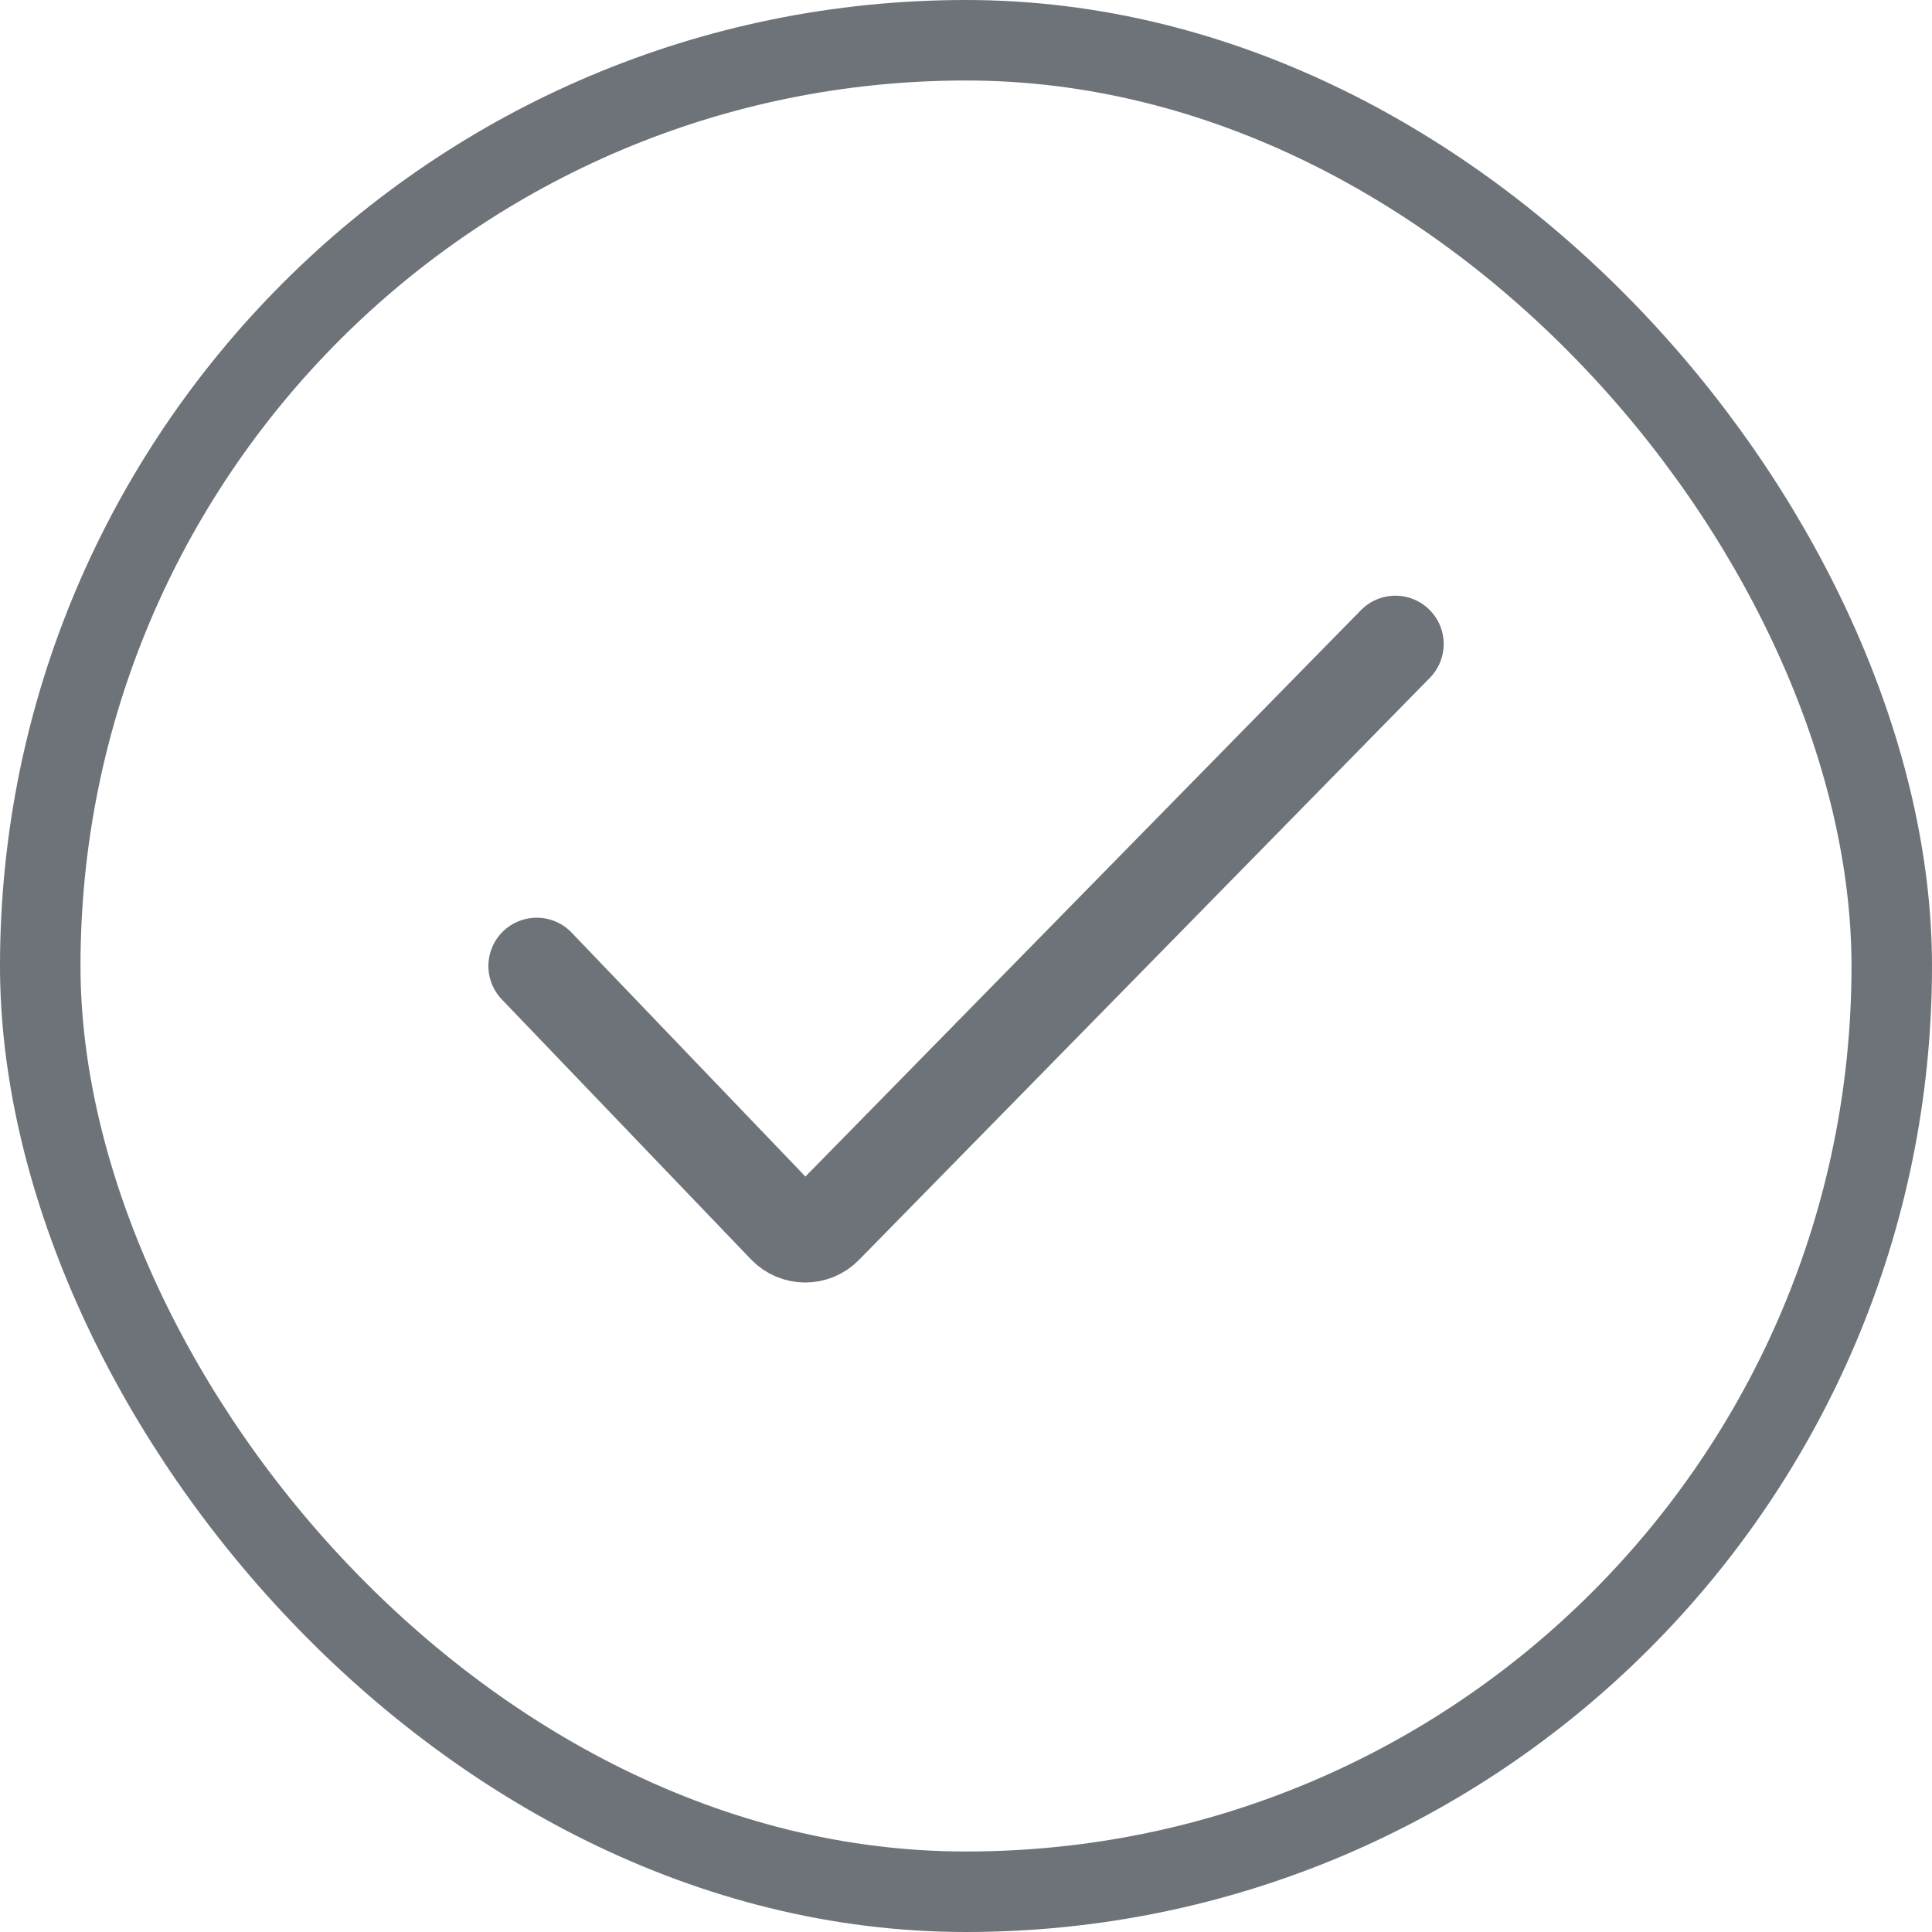
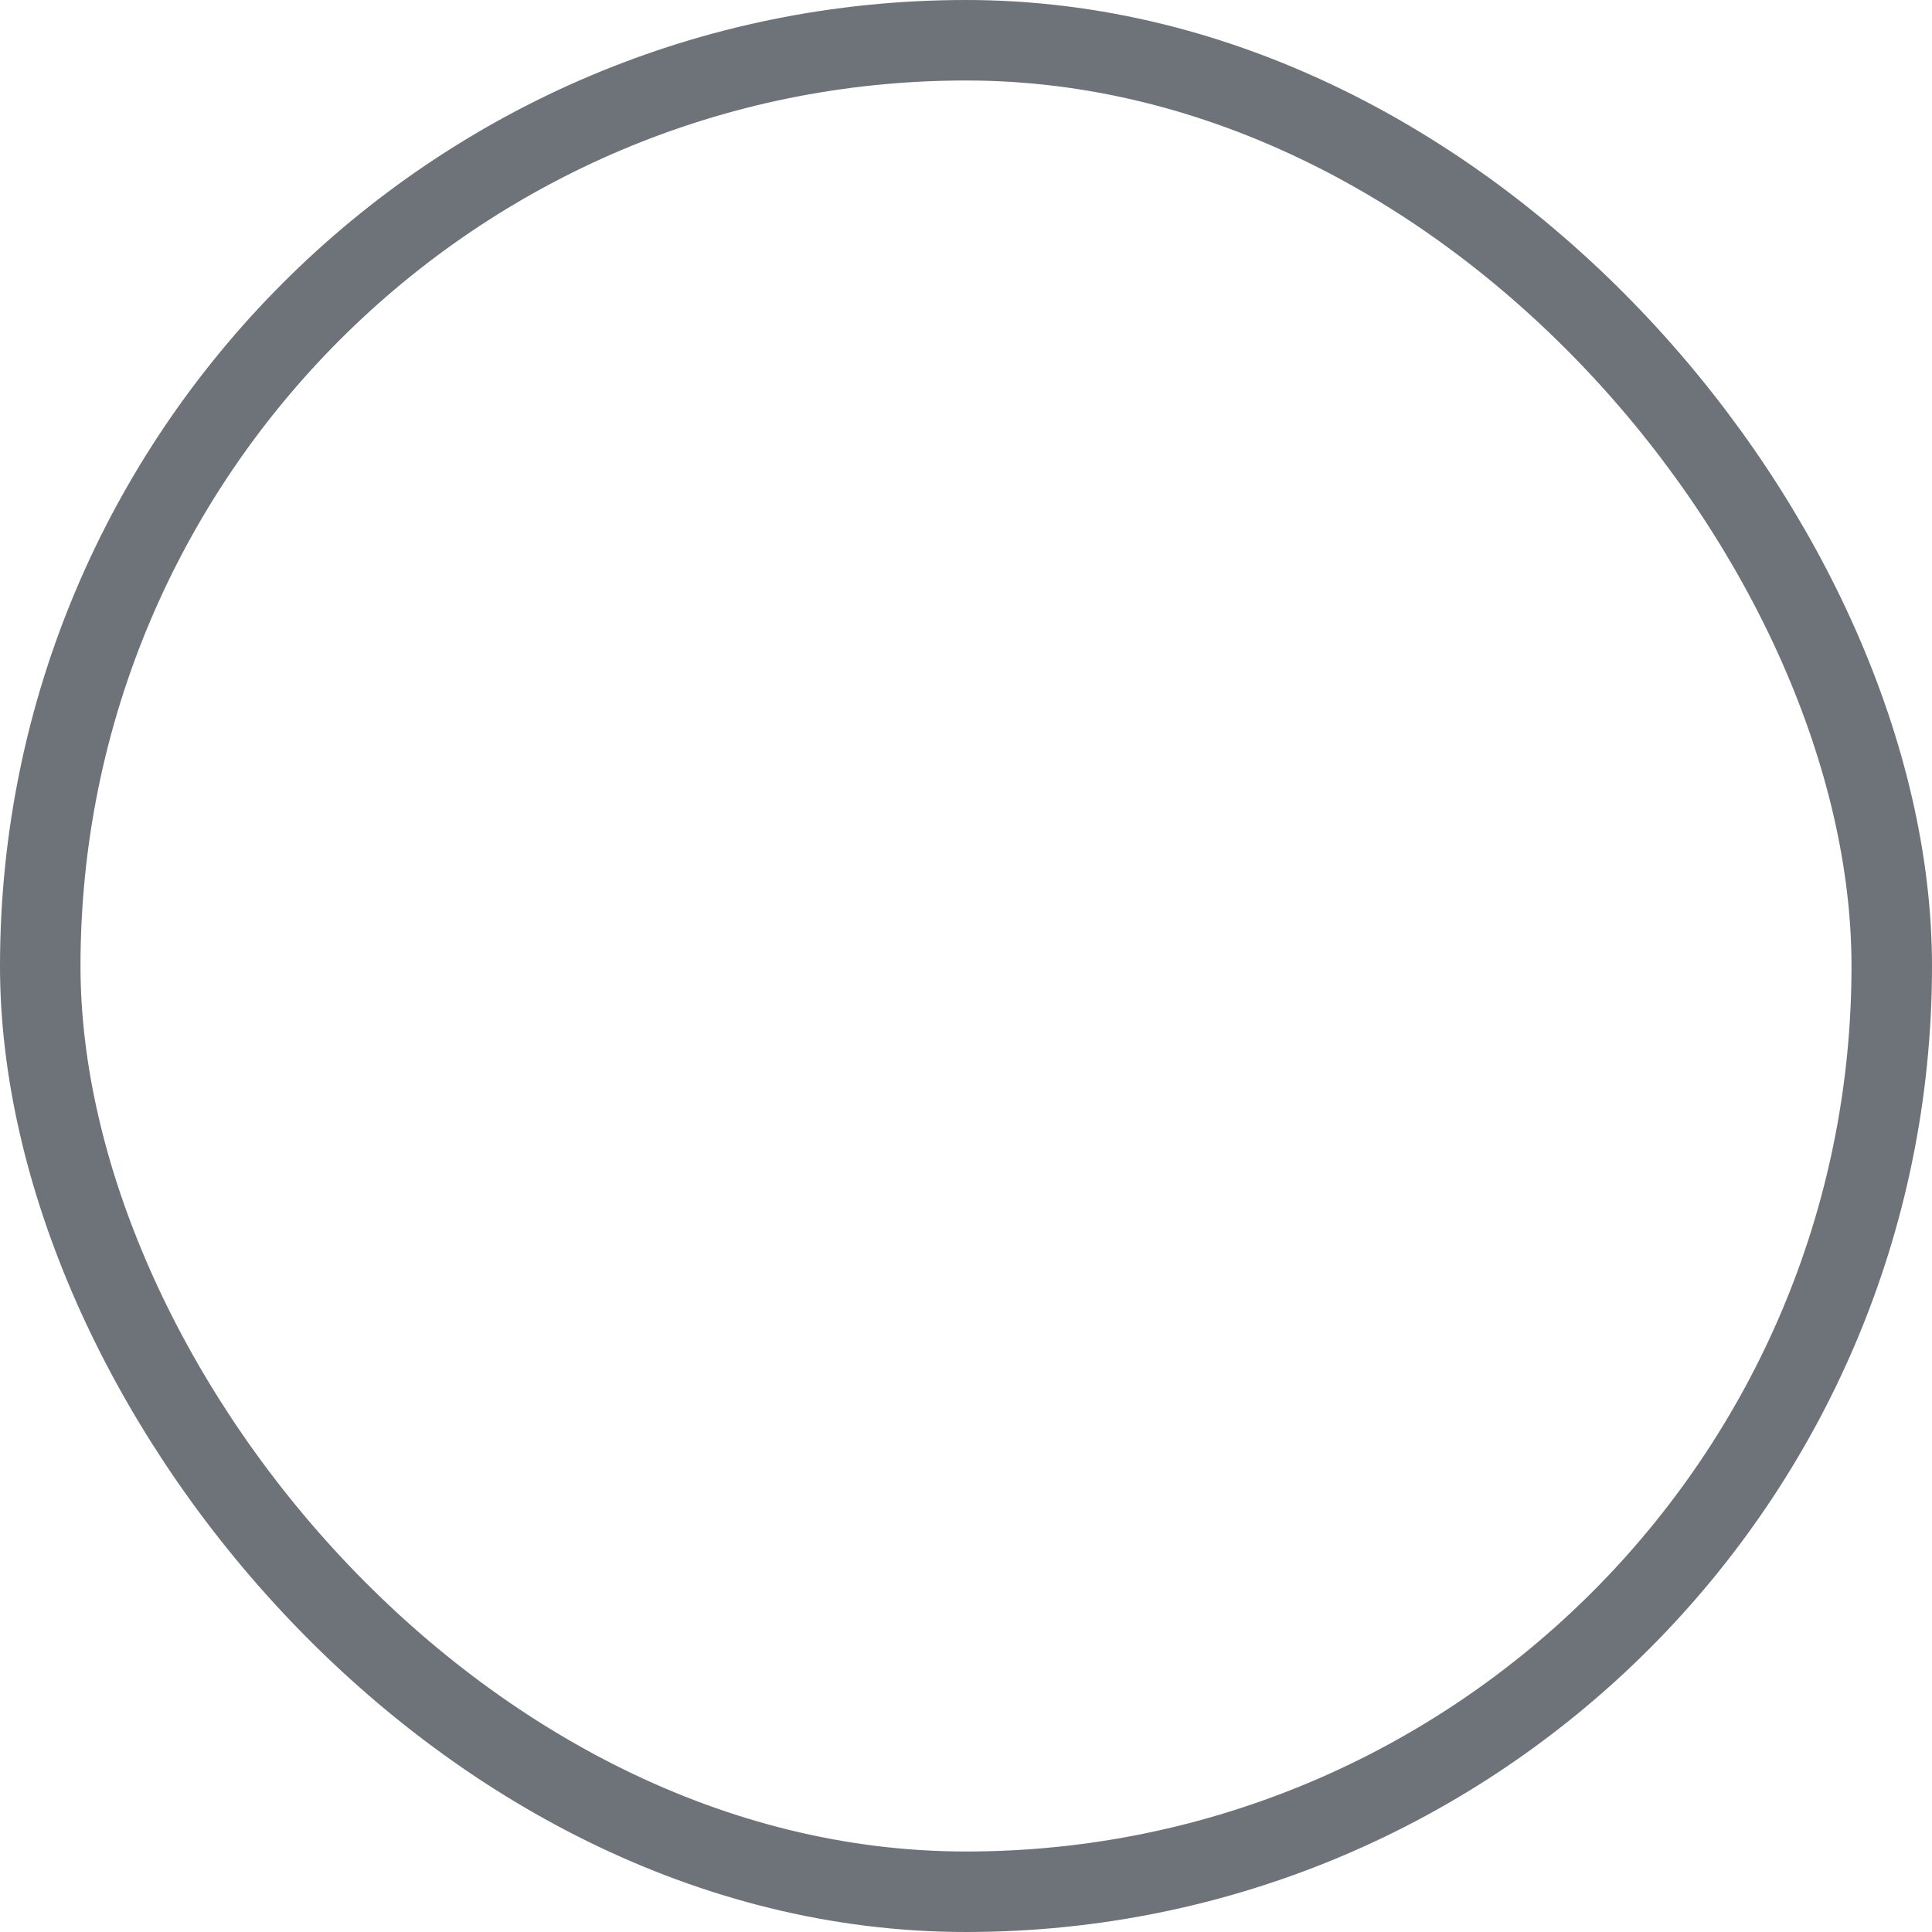
<svg xmlns="http://www.w3.org/2000/svg" width="24" height="24" viewBox="0 0 24 24" fill="none">
  <rect x="0.5" y="0.5" width="23" height="23" rx="11.5" stroke="#6E7379" />
-   <path d="M17.334 8L10.241 15.232C10.109 15.366 9.893 15.365 9.762 15.229L6.667 12" stroke="#6E7379" stroke-width="1.2" stroke-linecap="round" stroke-linejoin="round" />
</svg>